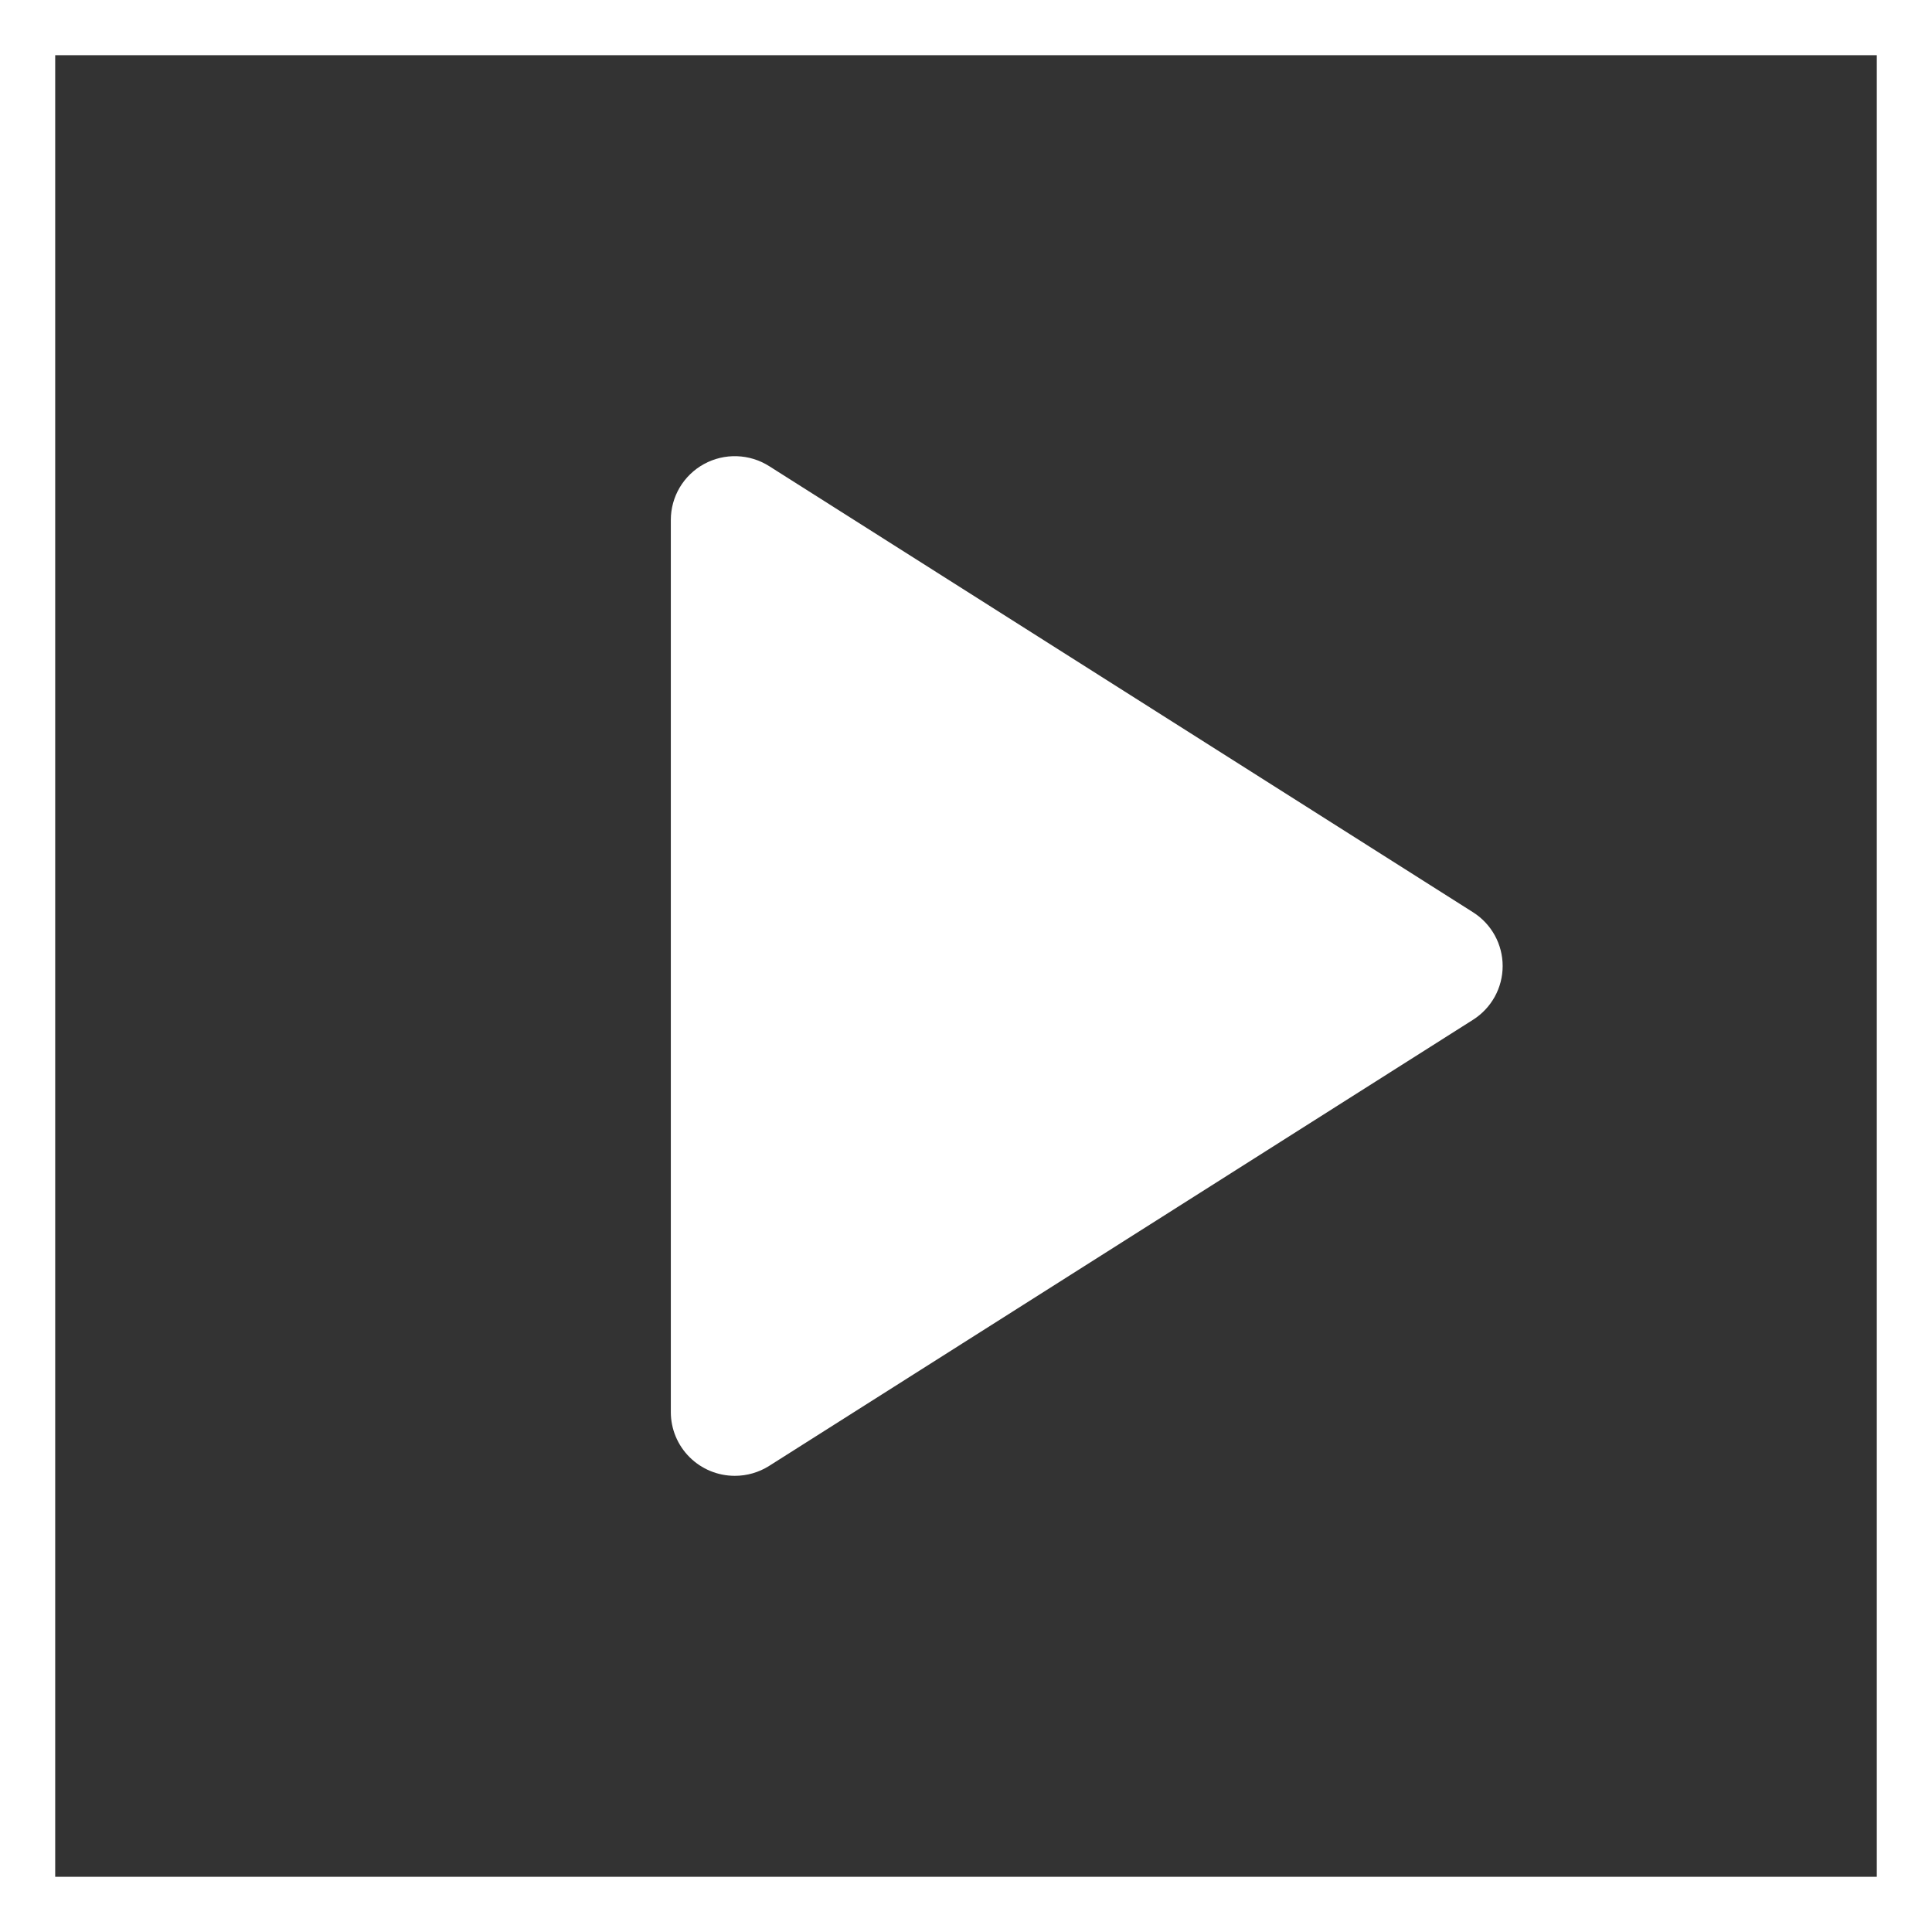
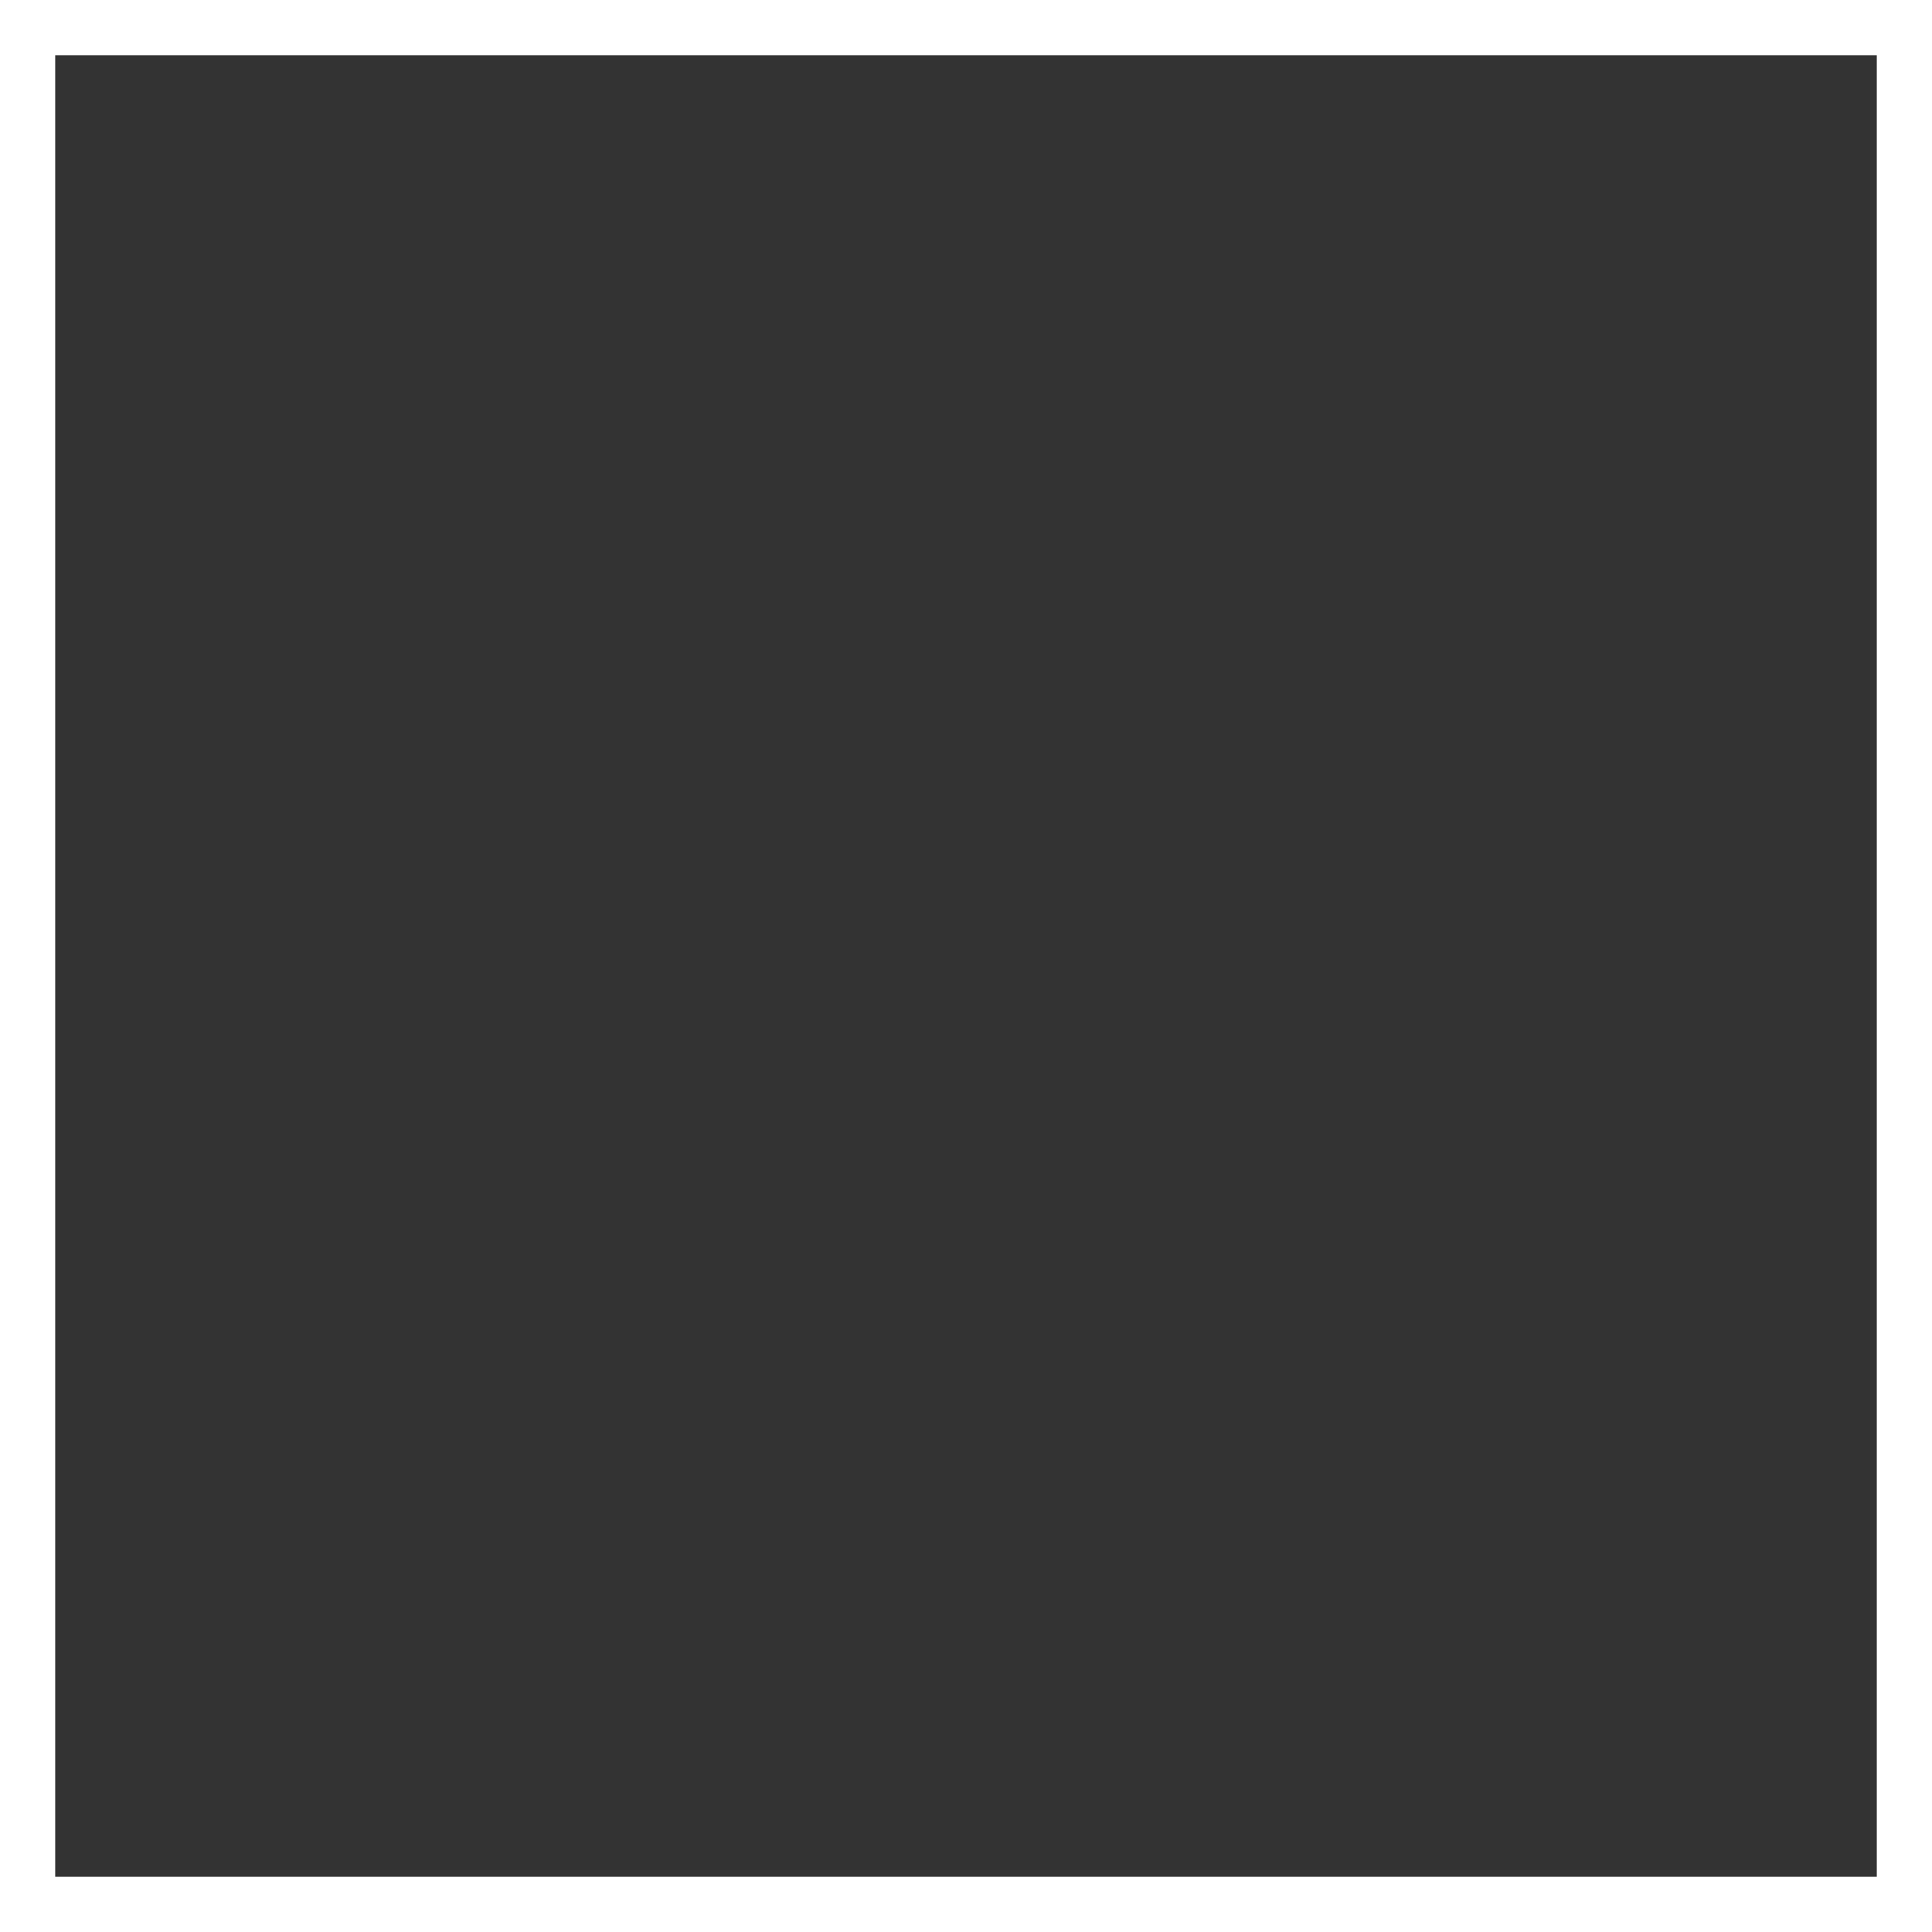
<svg xmlns="http://www.w3.org/2000/svg" width="105" height="105" viewBox="0 0 105 105" fill="none">
  <rect x="0" y="0" width="105" height="105" fill="#333333" stroke="none" />
  <rect x="1.5" y="1.5" width="102" height="102" stroke="white" stroke-width="3" />
-   <path d="M39.935 80.208C39.013 80.208 38.129 79.844 37.477 79.194C36.824 78.544 36.458 77.663 36.458 76.745V28.257C36.458 27.636 36.625 27.026 36.942 26.492C37.26 25.958 37.715 25.518 38.262 25.219C38.808 24.921 39.425 24.773 40.048 24.794C40.671 24.814 41.277 25 41.803 25.334L80.054 49.578C80.548 49.89 80.955 50.322 81.237 50.833C81.519 51.344 81.666 51.918 81.666 52.501C81.666 53.084 81.519 53.657 81.237 54.168C80.955 54.679 80.548 55.111 80.054 55.424L41.803 79.668C41.245 80.021 40.597 80.209 39.935 80.208Z" fill="white" />
</svg>